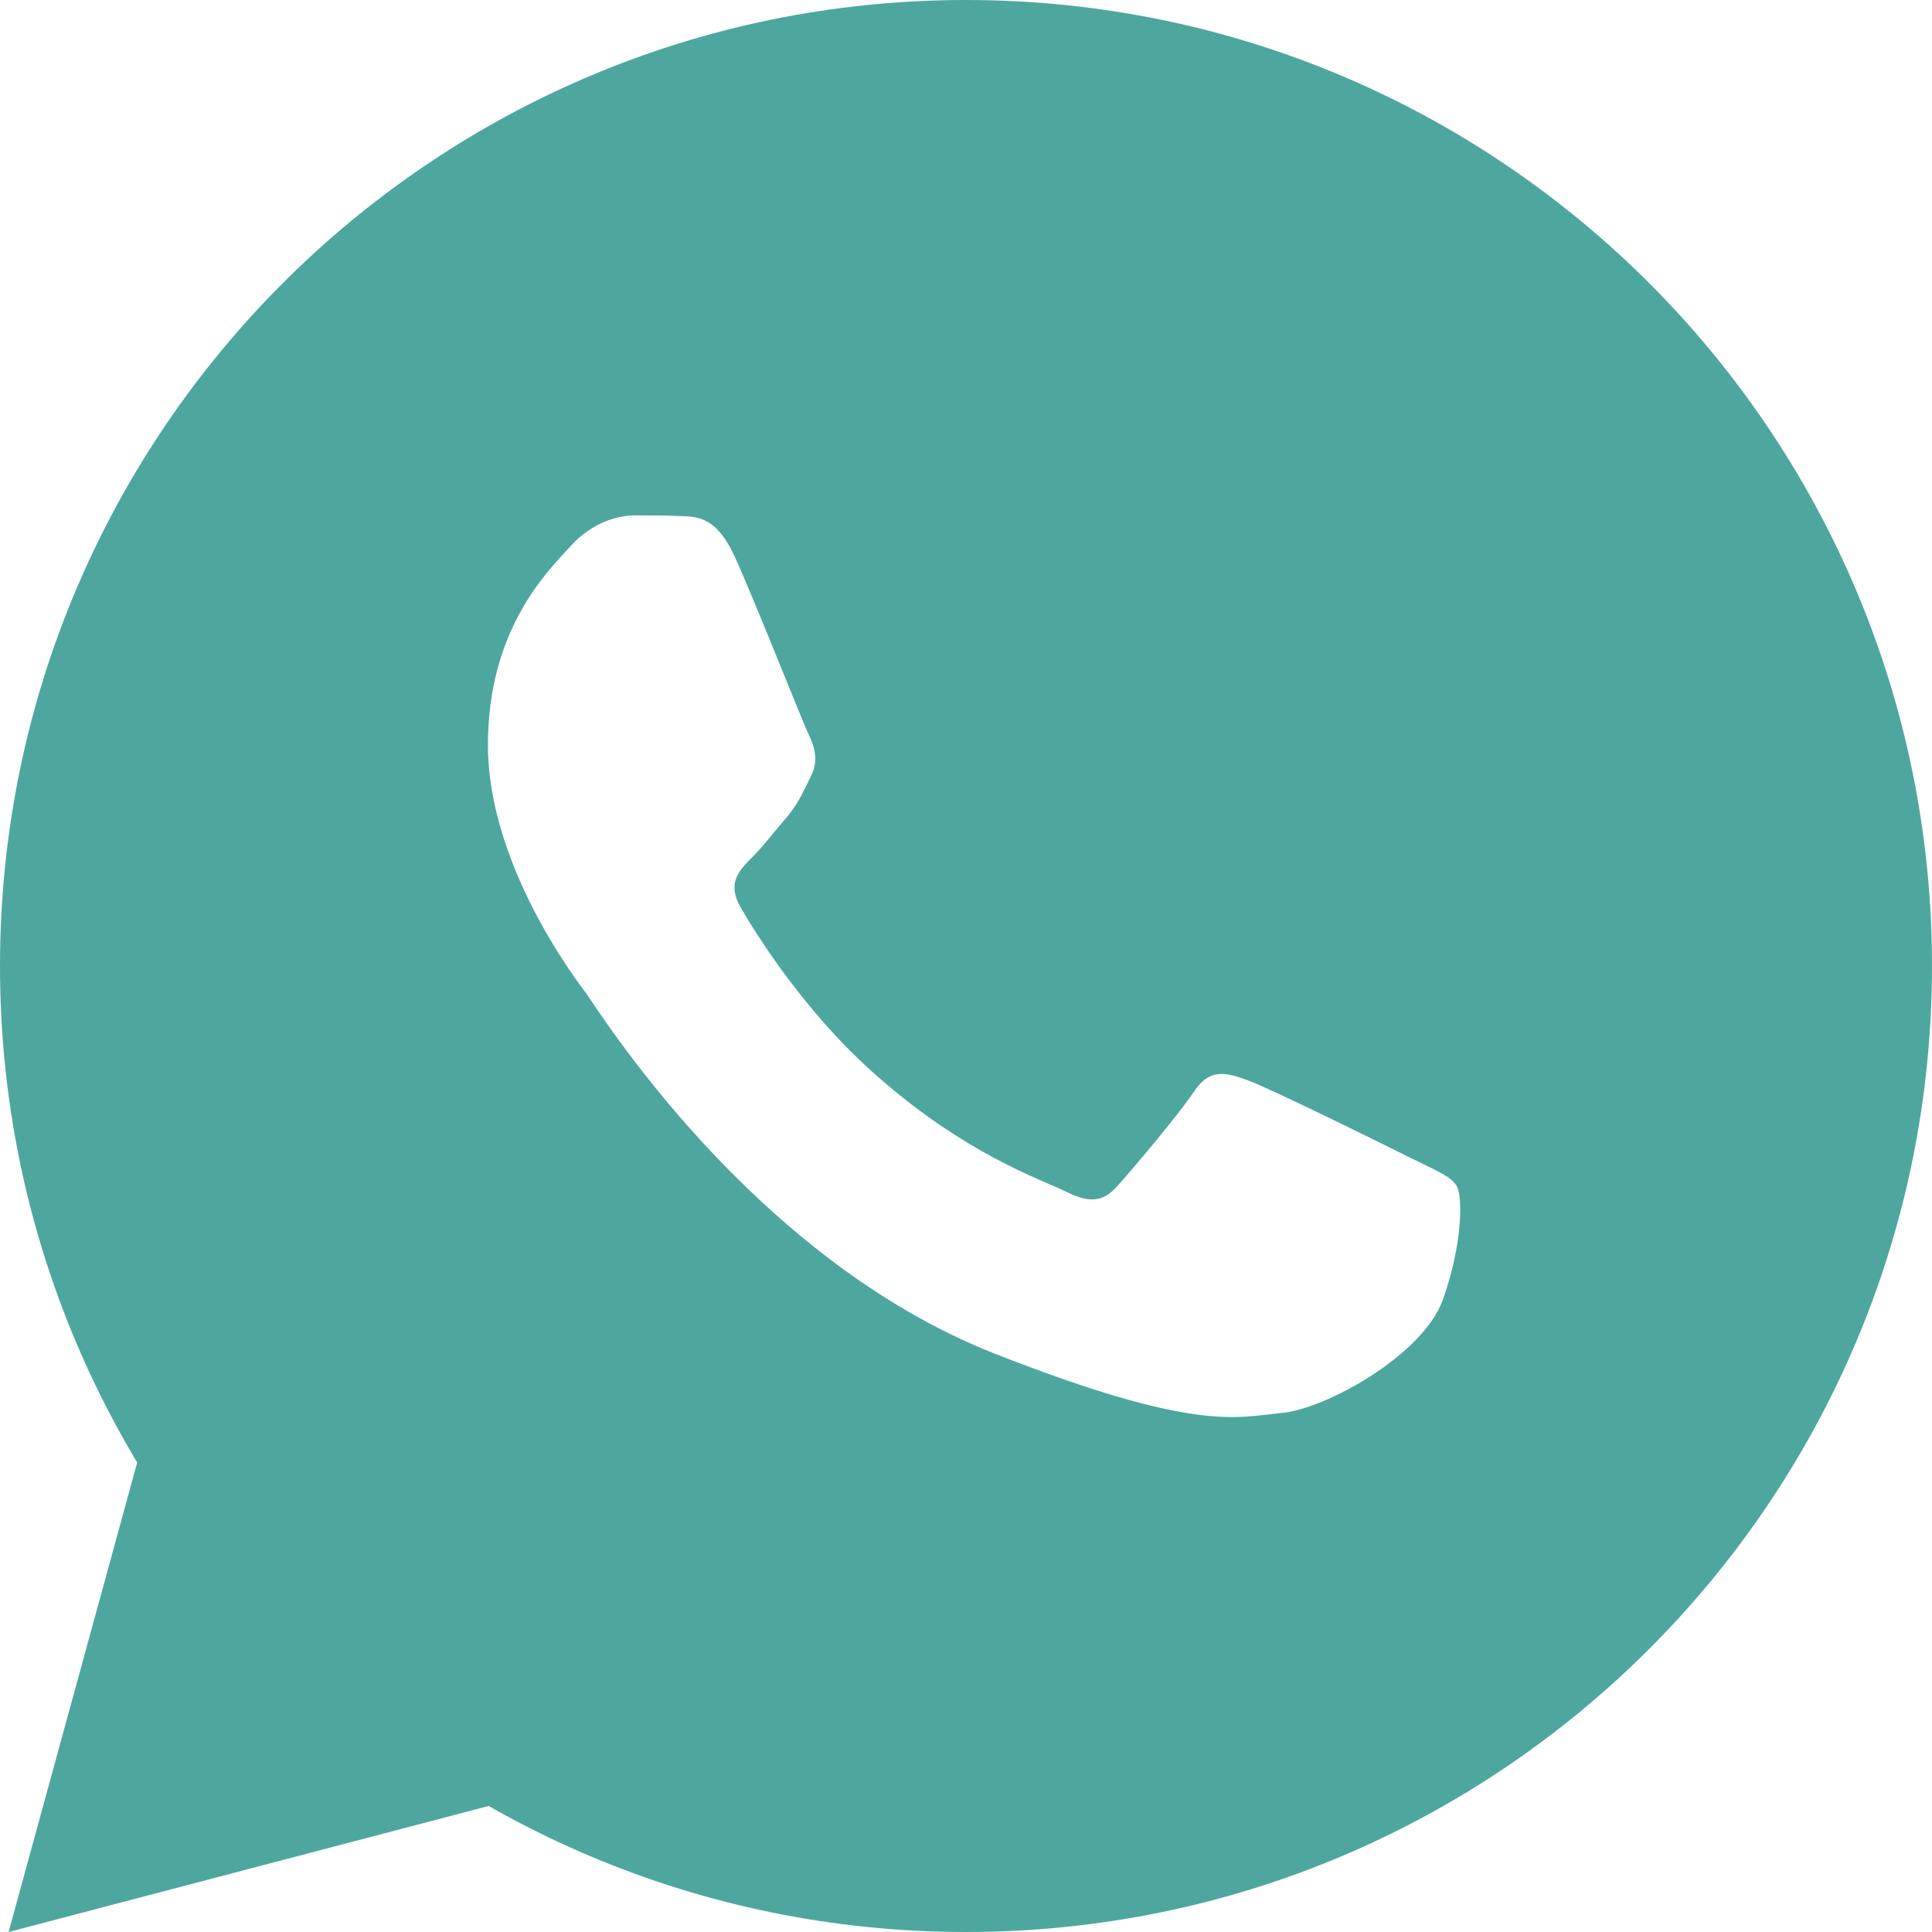
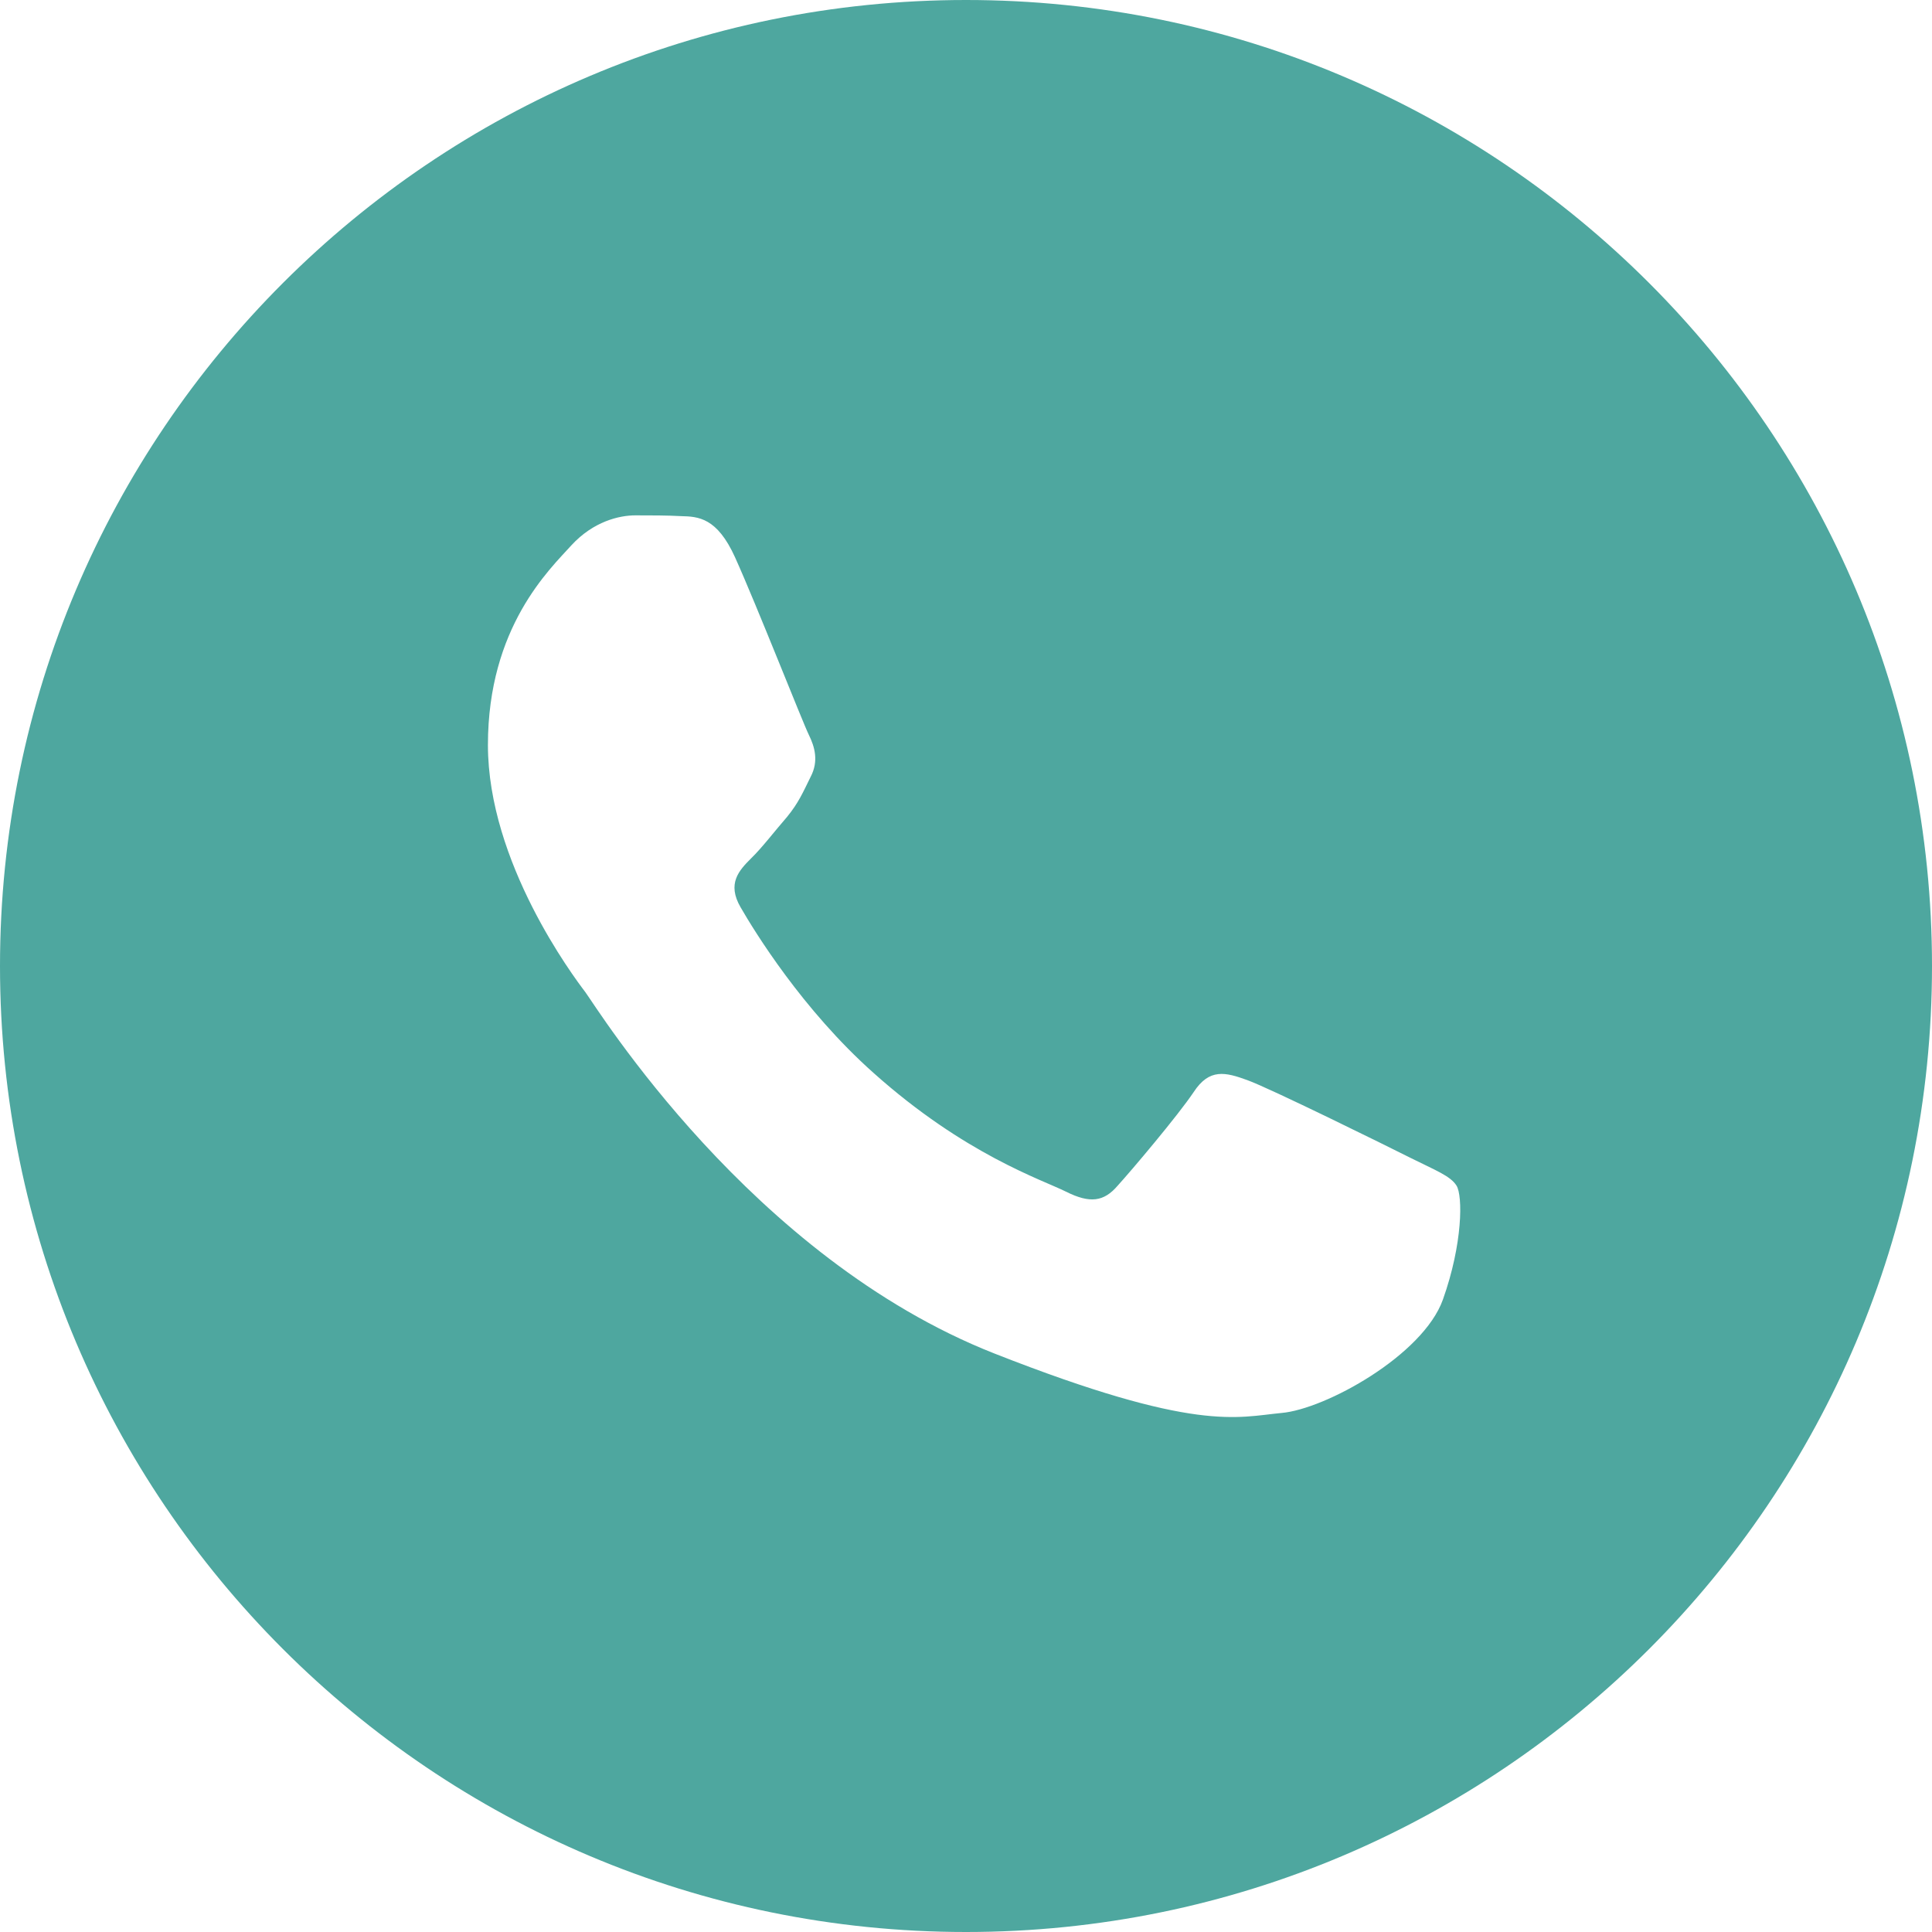
<svg xmlns="http://www.w3.org/2000/svg" width="20" height="20" viewBox="0 0 20 20" fill="none">
-   <path d="M1.496 14.863L0.089 20L5.346 18.62L1.496 14.863Z" fill="#4EA79F" />
  <path d="M10 0C4.478 0 0 4.478 0 10C0 15.523 4.478 20 10 20C15.523 20 20 15.523 20 10C20 4.478 15.523 0 10 0ZM14.937 13.453C14.731 14.03 13.719 14.588 13.266 14.627C12.808 14.67 12.382 14.833 10.293 14.011C7.772 13.018 6.183 10.437 6.059 10.27C5.935 10.107 5.051 8.928 5.051 7.712C5.051 6.491 5.691 5.893 5.915 5.645C6.143 5.397 6.411 5.335 6.577 5.335C6.74 5.335 6.907 5.335 7.051 5.343C7.229 5.347 7.423 5.358 7.609 5.769C7.83 6.258 8.311 7.482 8.373 7.607C8.434 7.731 8.477 7.878 8.392 8.041C8.31 8.207 8.268 8.308 8.148 8.456C8.023 8.599 7.888 8.777 7.775 8.886C7.651 9.01 7.523 9.146 7.667 9.393C7.81 9.641 8.307 10.452 9.043 11.107C9.988 11.952 10.787 12.212 11.035 12.336C11.283 12.46 11.427 12.441 11.57 12.274C11.717 12.112 12.19 11.553 12.357 11.305C12.519 11.057 12.686 11.099 12.911 11.181C13.139 11.262 14.357 11.863 14.605 11.988C14.853 12.112 15.016 12.173 15.078 12.274C15.143 12.378 15.143 12.874 14.937 13.453Z" fill="#4EA79F" />
</svg>